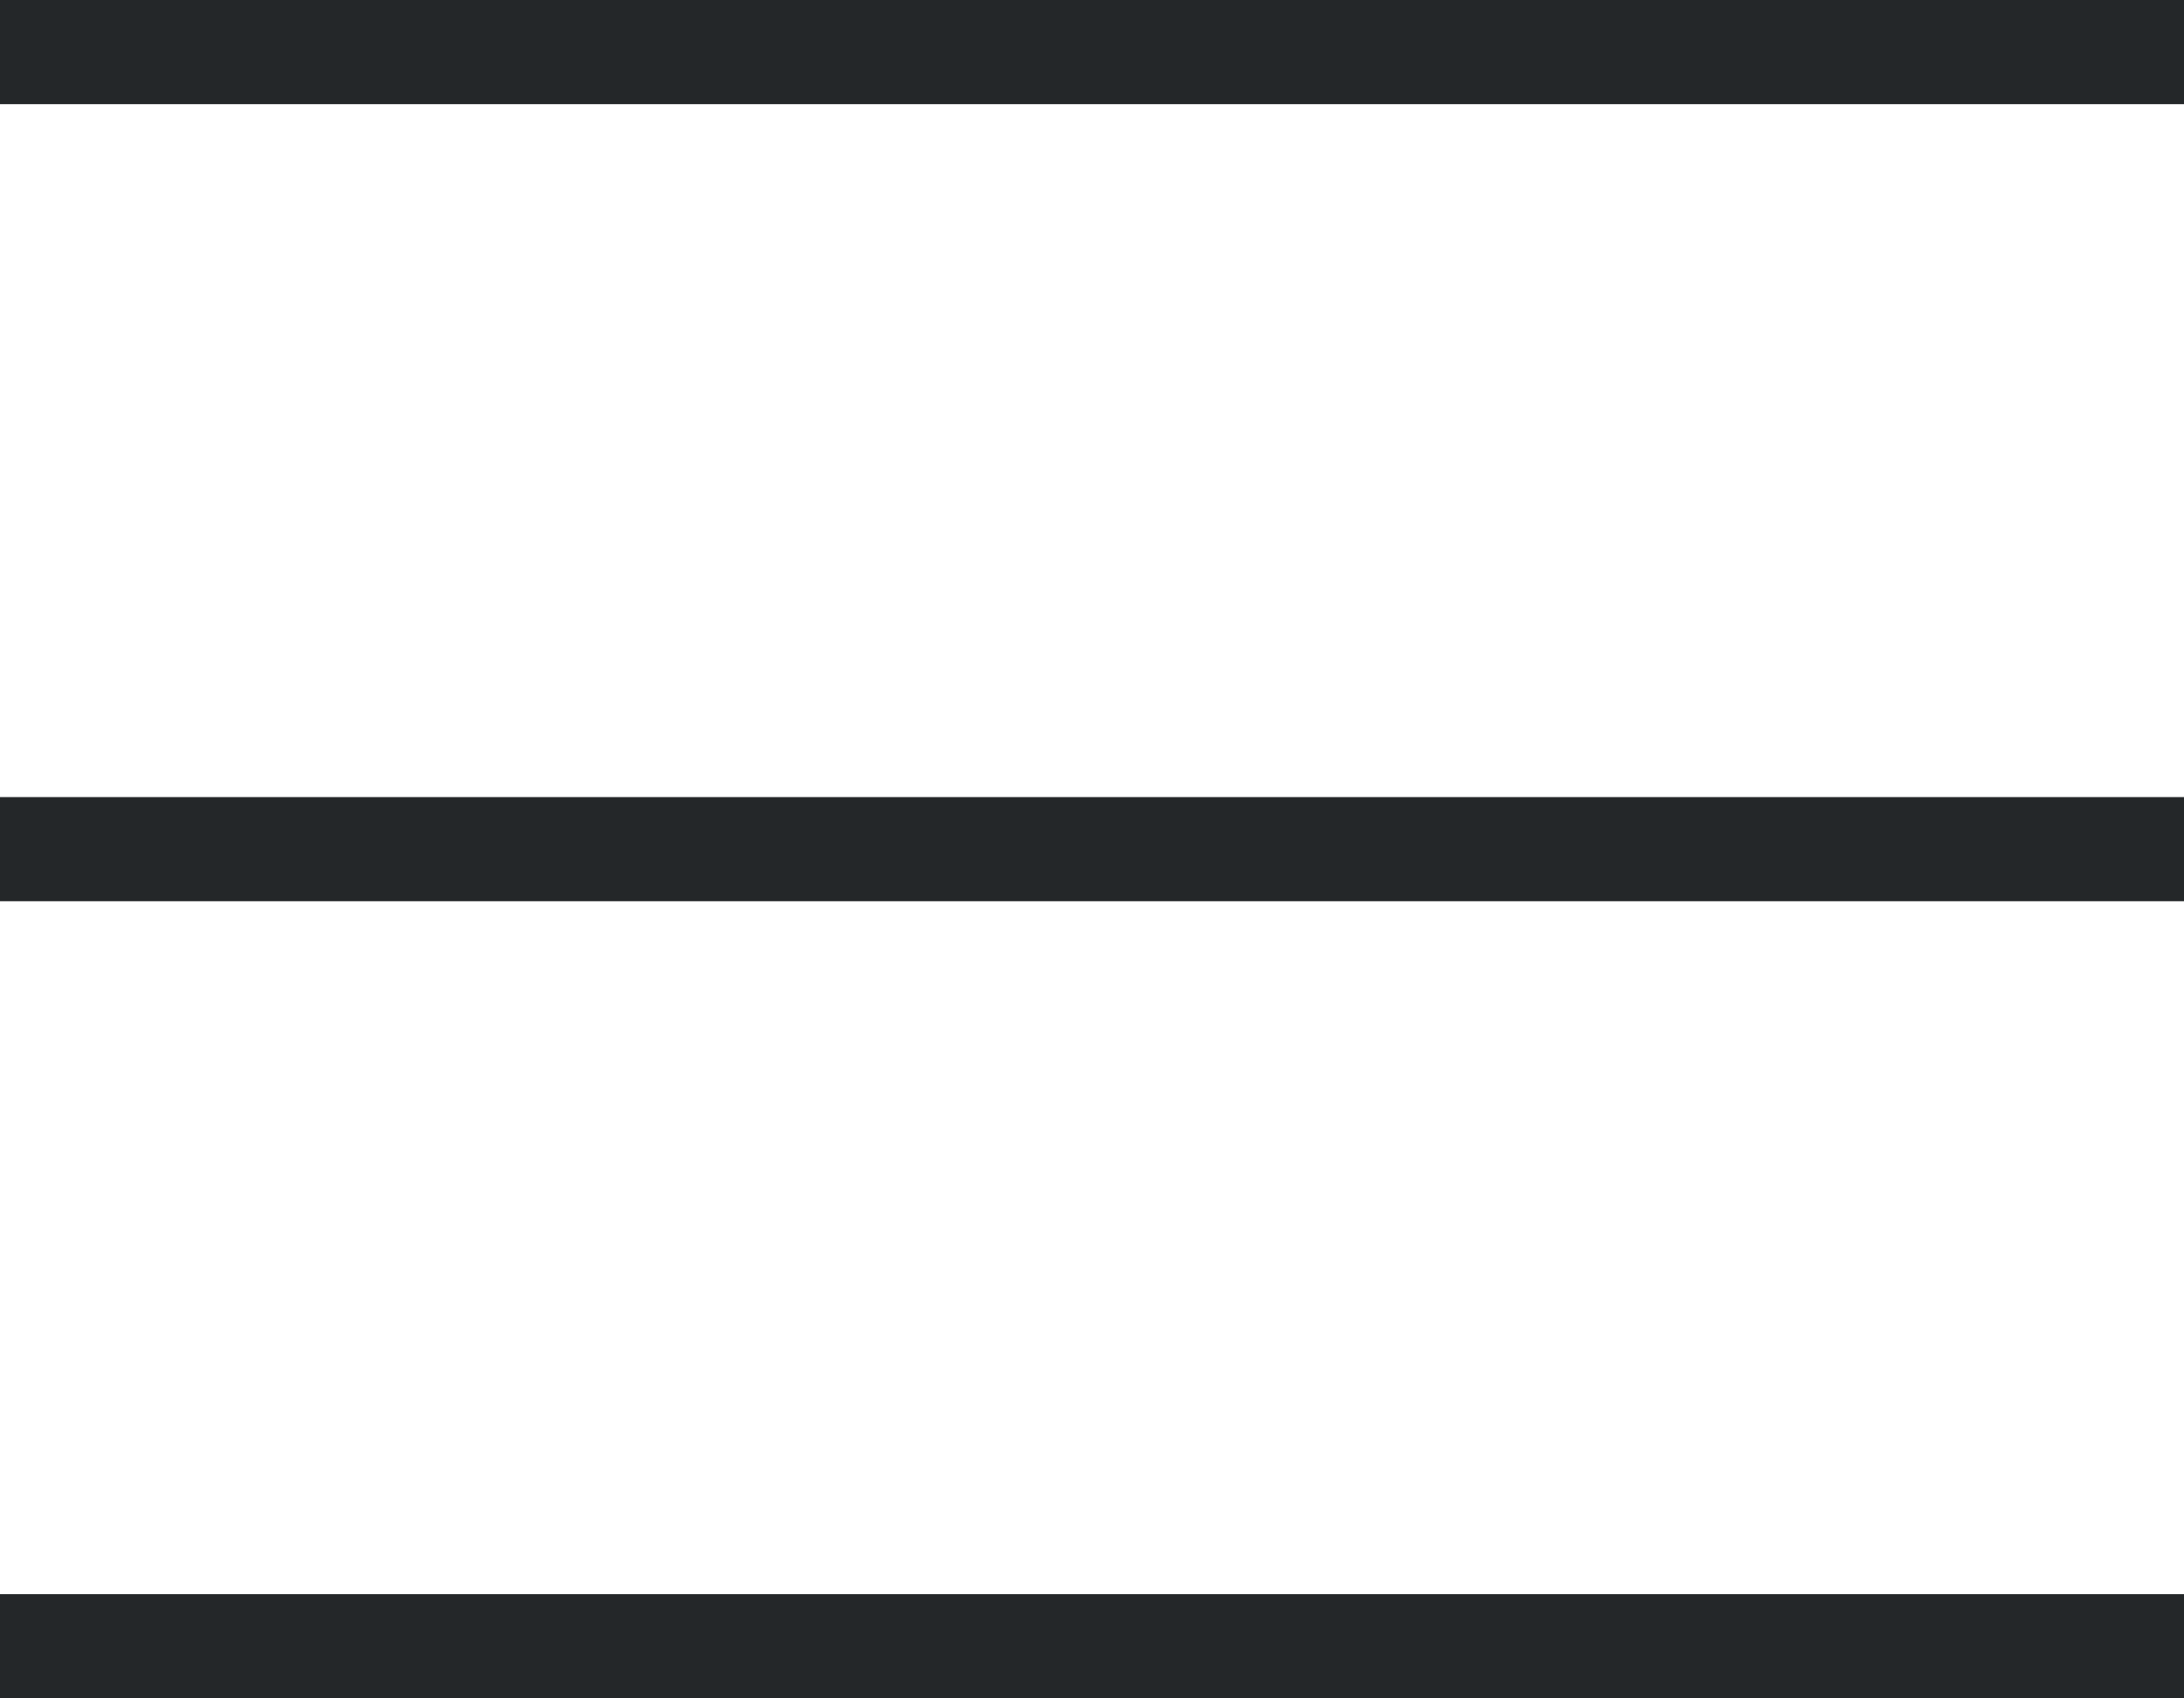
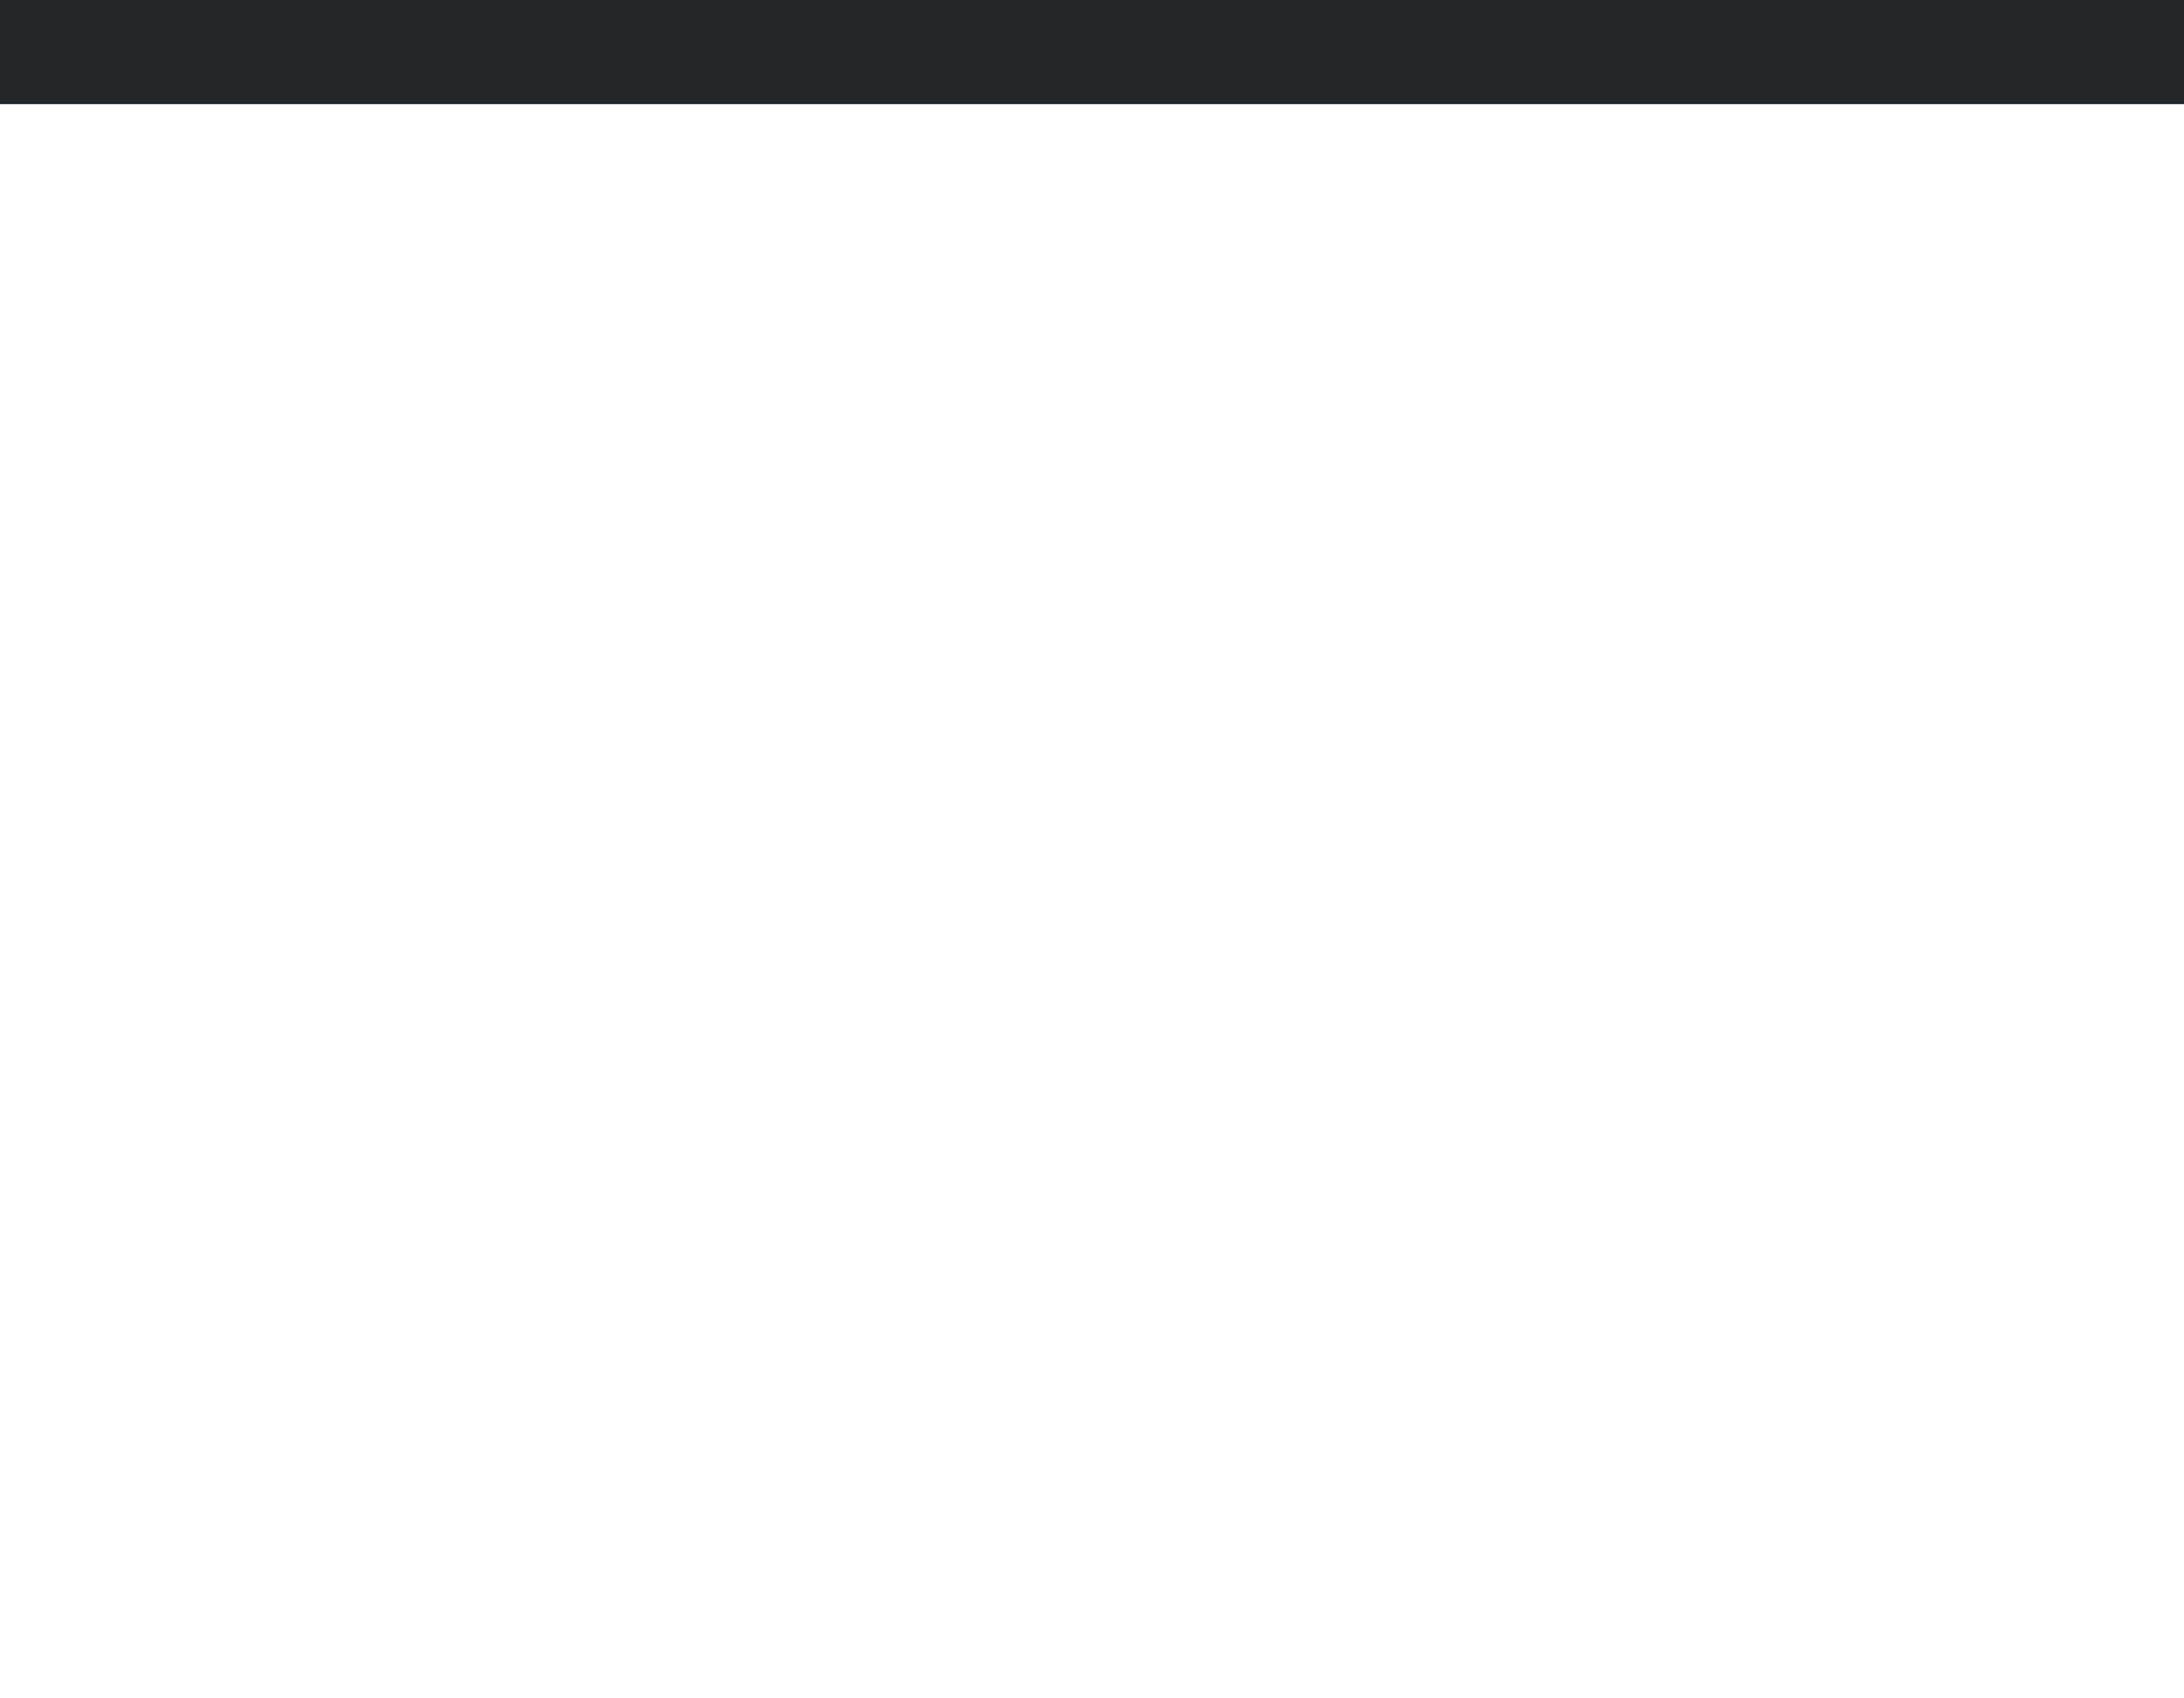
<svg xmlns="http://www.w3.org/2000/svg" width="36" height="28" viewBox="0 0 36 28" fill="none">
  <rect width="36" height="1.717" fill="#242729" />
-   <rect y="13.141" width="36" height="1.717" fill="#242729" />
-   <rect y="26.282" width="36" height="1.717" fill="#242729" />
</svg>